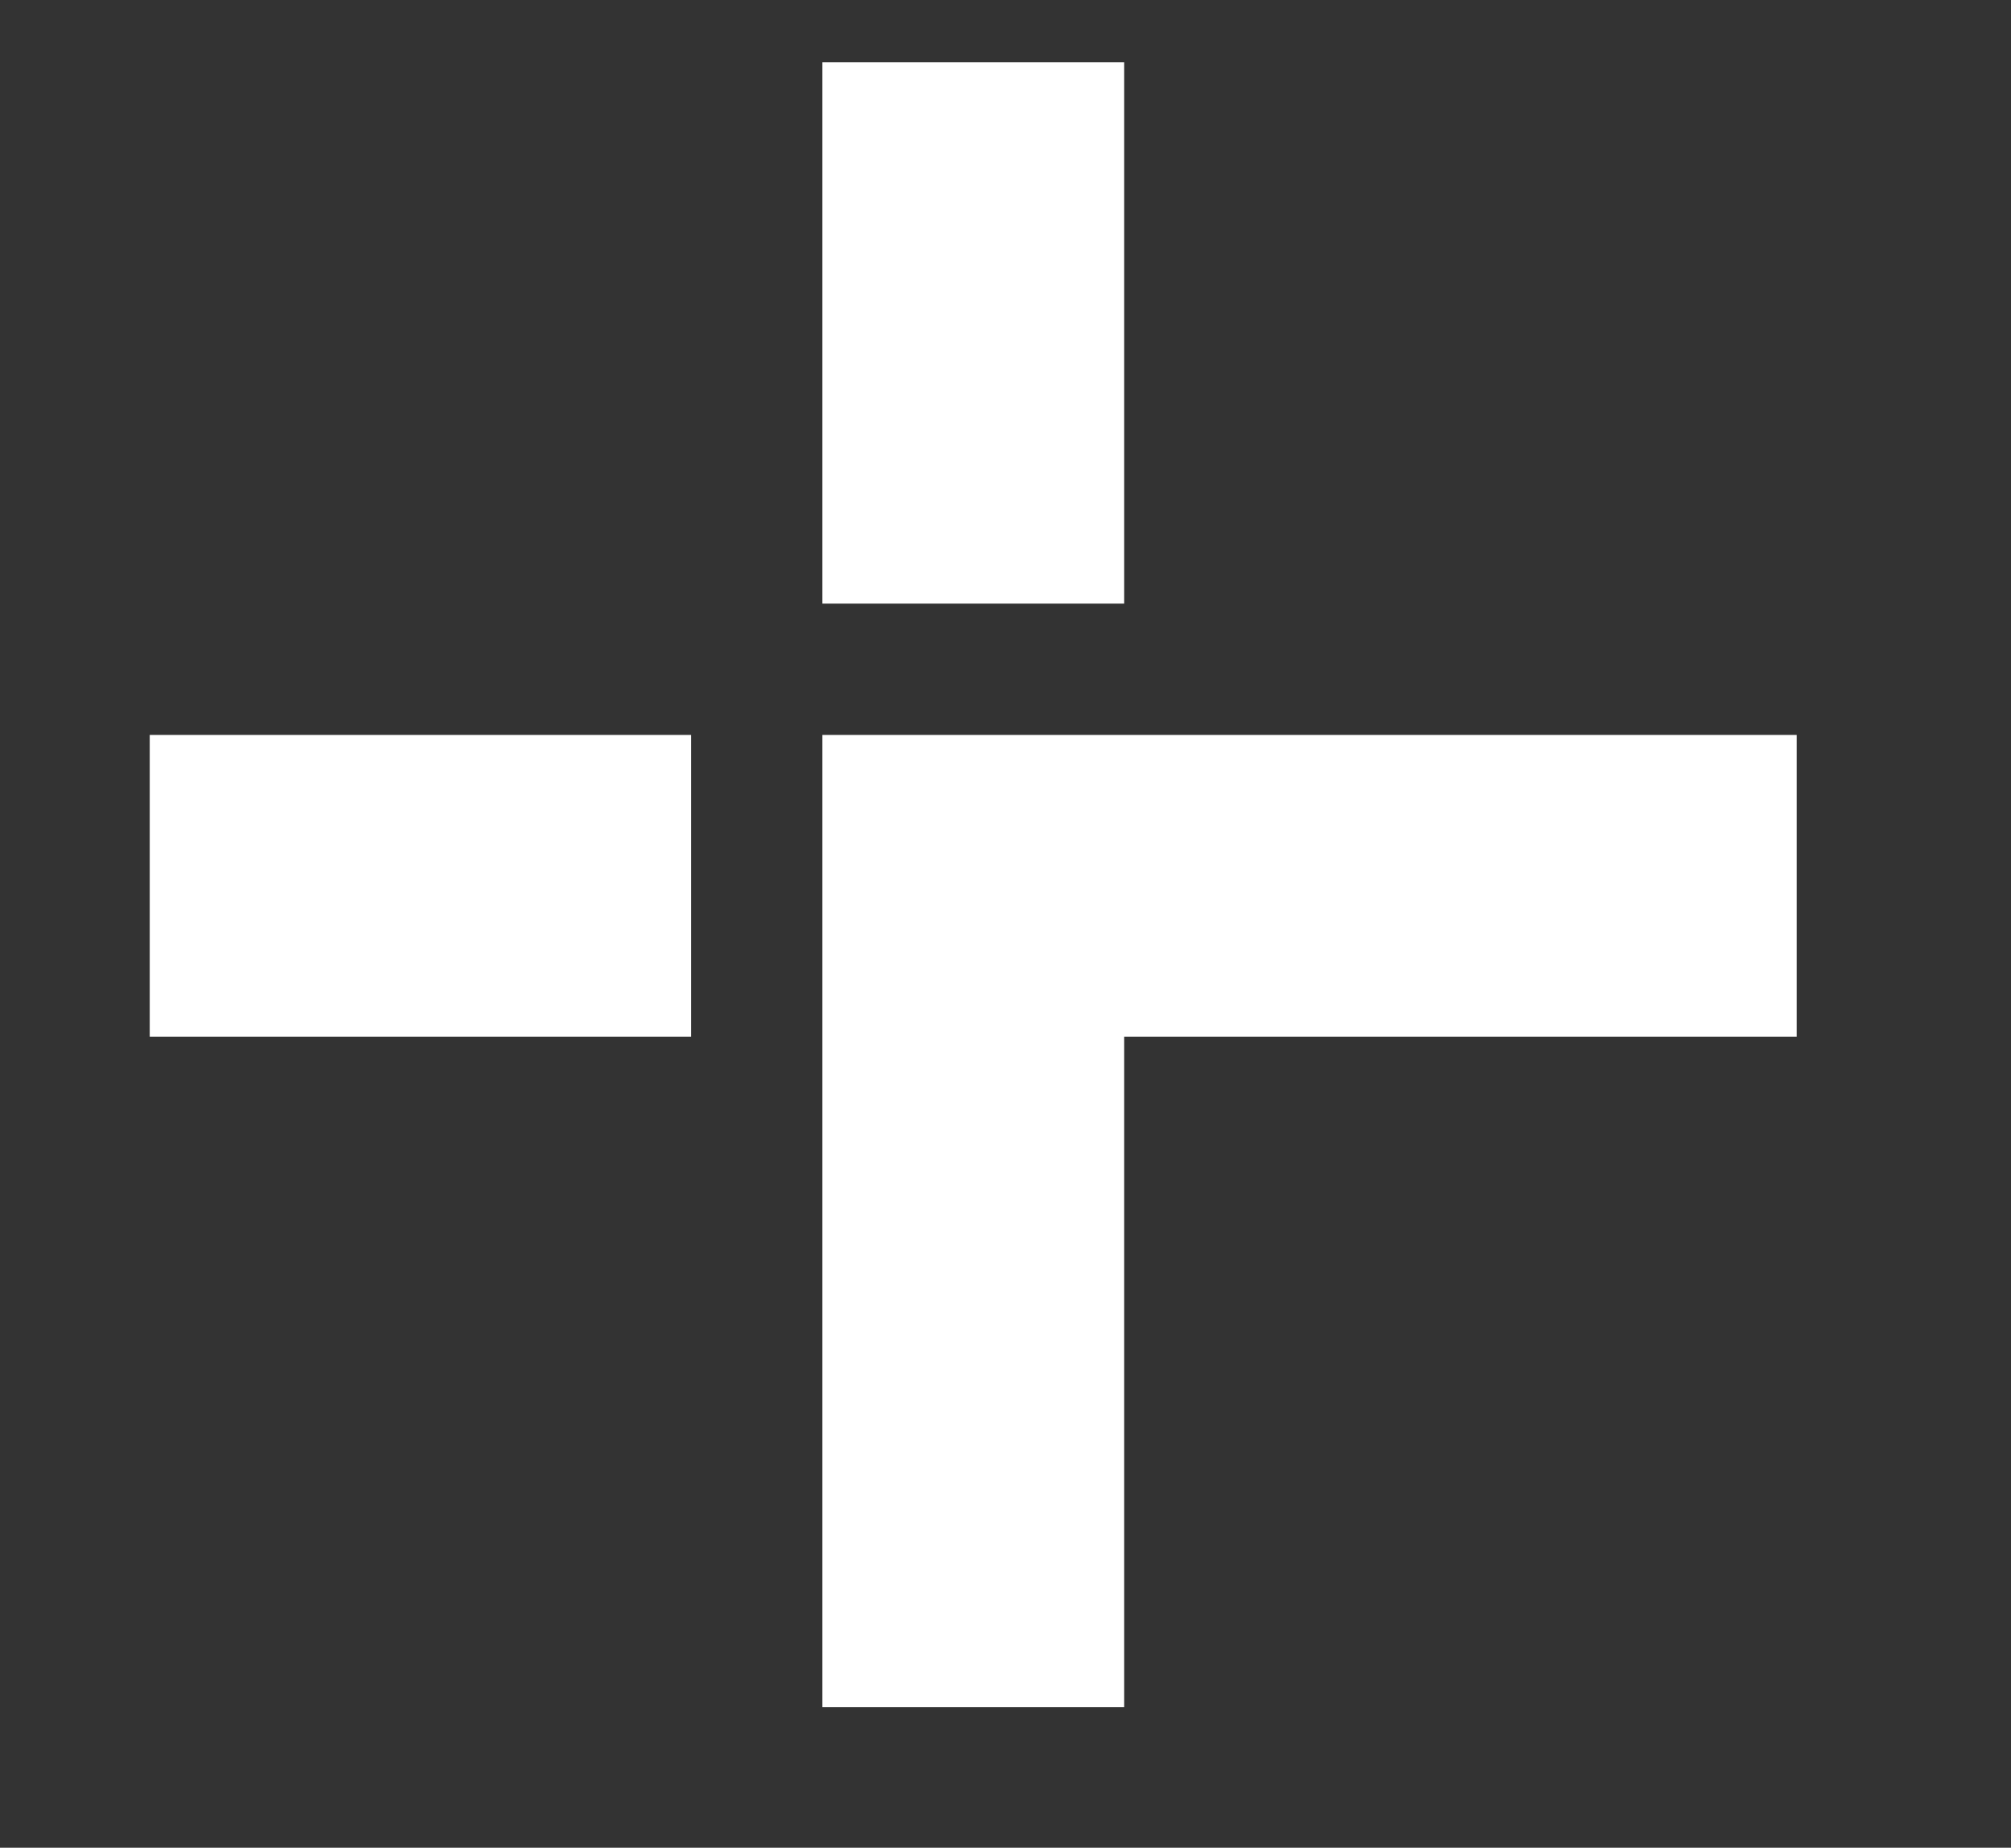
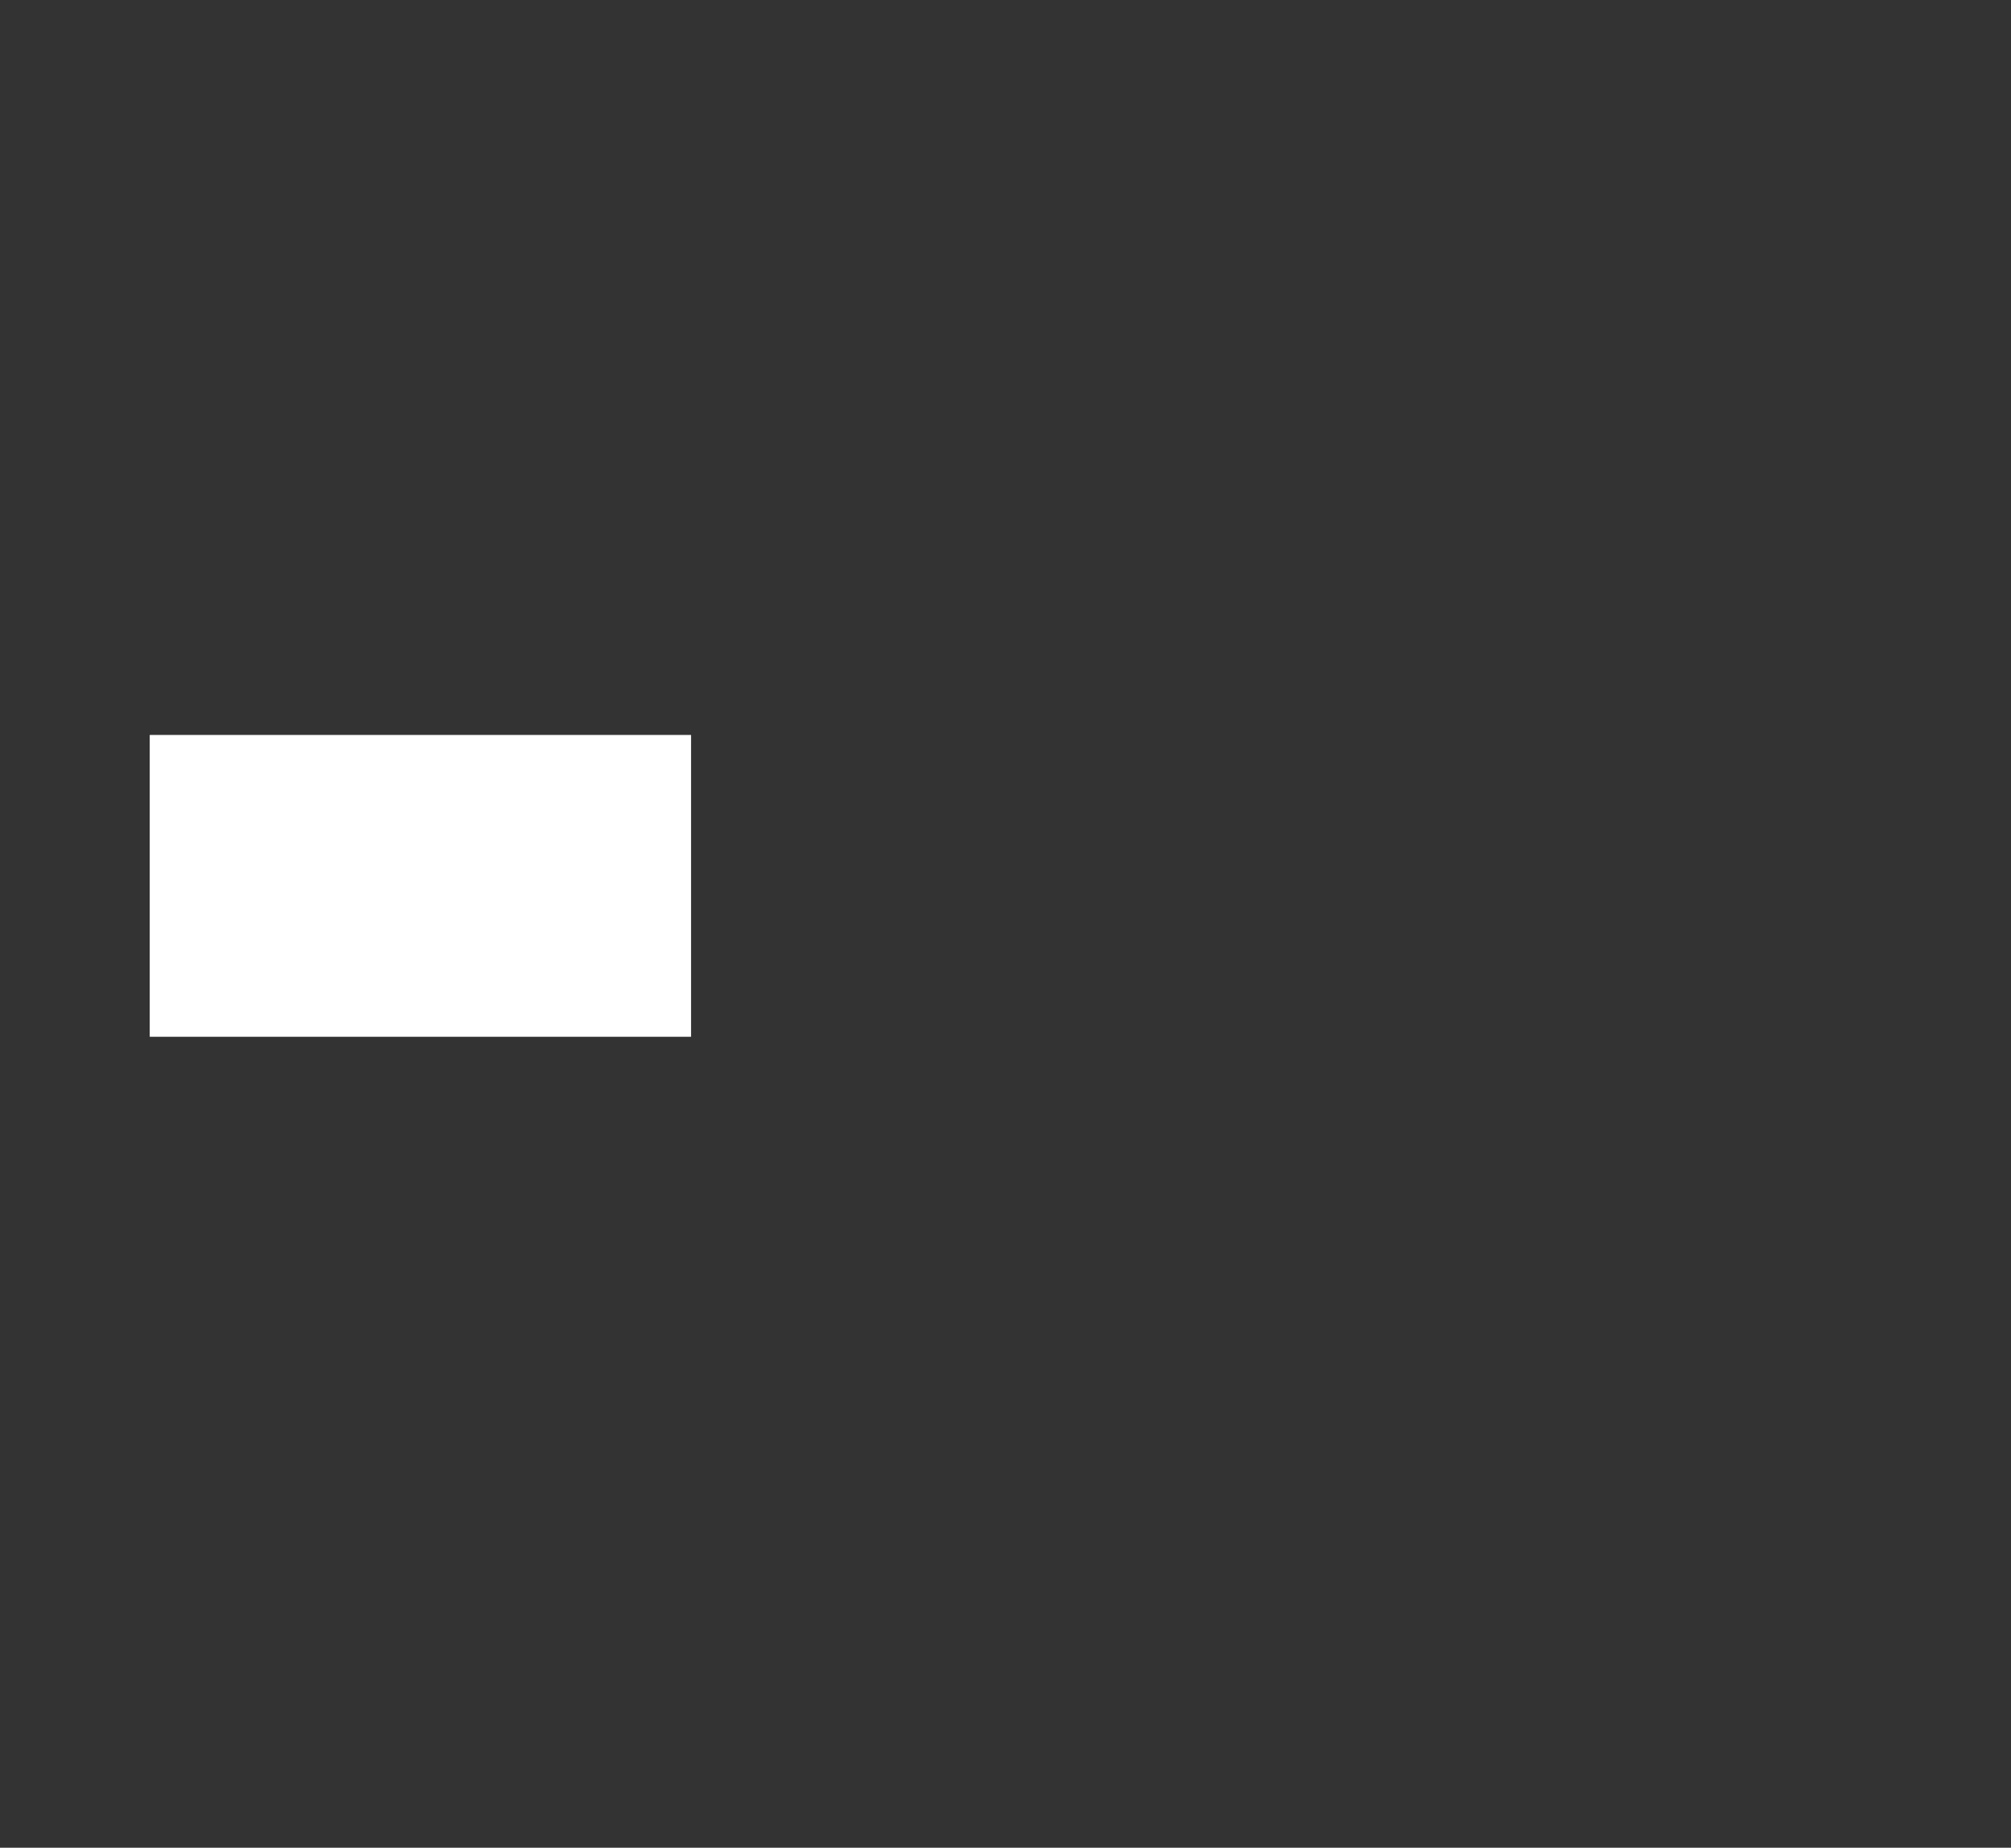
<svg xmlns="http://www.w3.org/2000/svg" id="Capa_1" data-name="Capa 1" version="1.1" viewBox="0 0 87.3 80.2">
  <rect x="0" y="0" width="87.3" height="80.2" fill="#333333" stroke="none" />
  <defs>
    <style>
      .cls-1 {
        fill: #fff;
        stroke-width: 0px;
      }
    </style>
  </defs>
-   <polygon class="cls-1" points="78 31.9 78 45 48.8 45 48.8 74.1 35.7 74.1 35.7 31.9 78 31.9" />
  <rect class="cls-1" x="6.5" y="31.9" width="23.5" height="13.1" />
-   <rect class="cls-1" x="35.7" y="2.7" width="13.1" height="23.5" />
</svg>